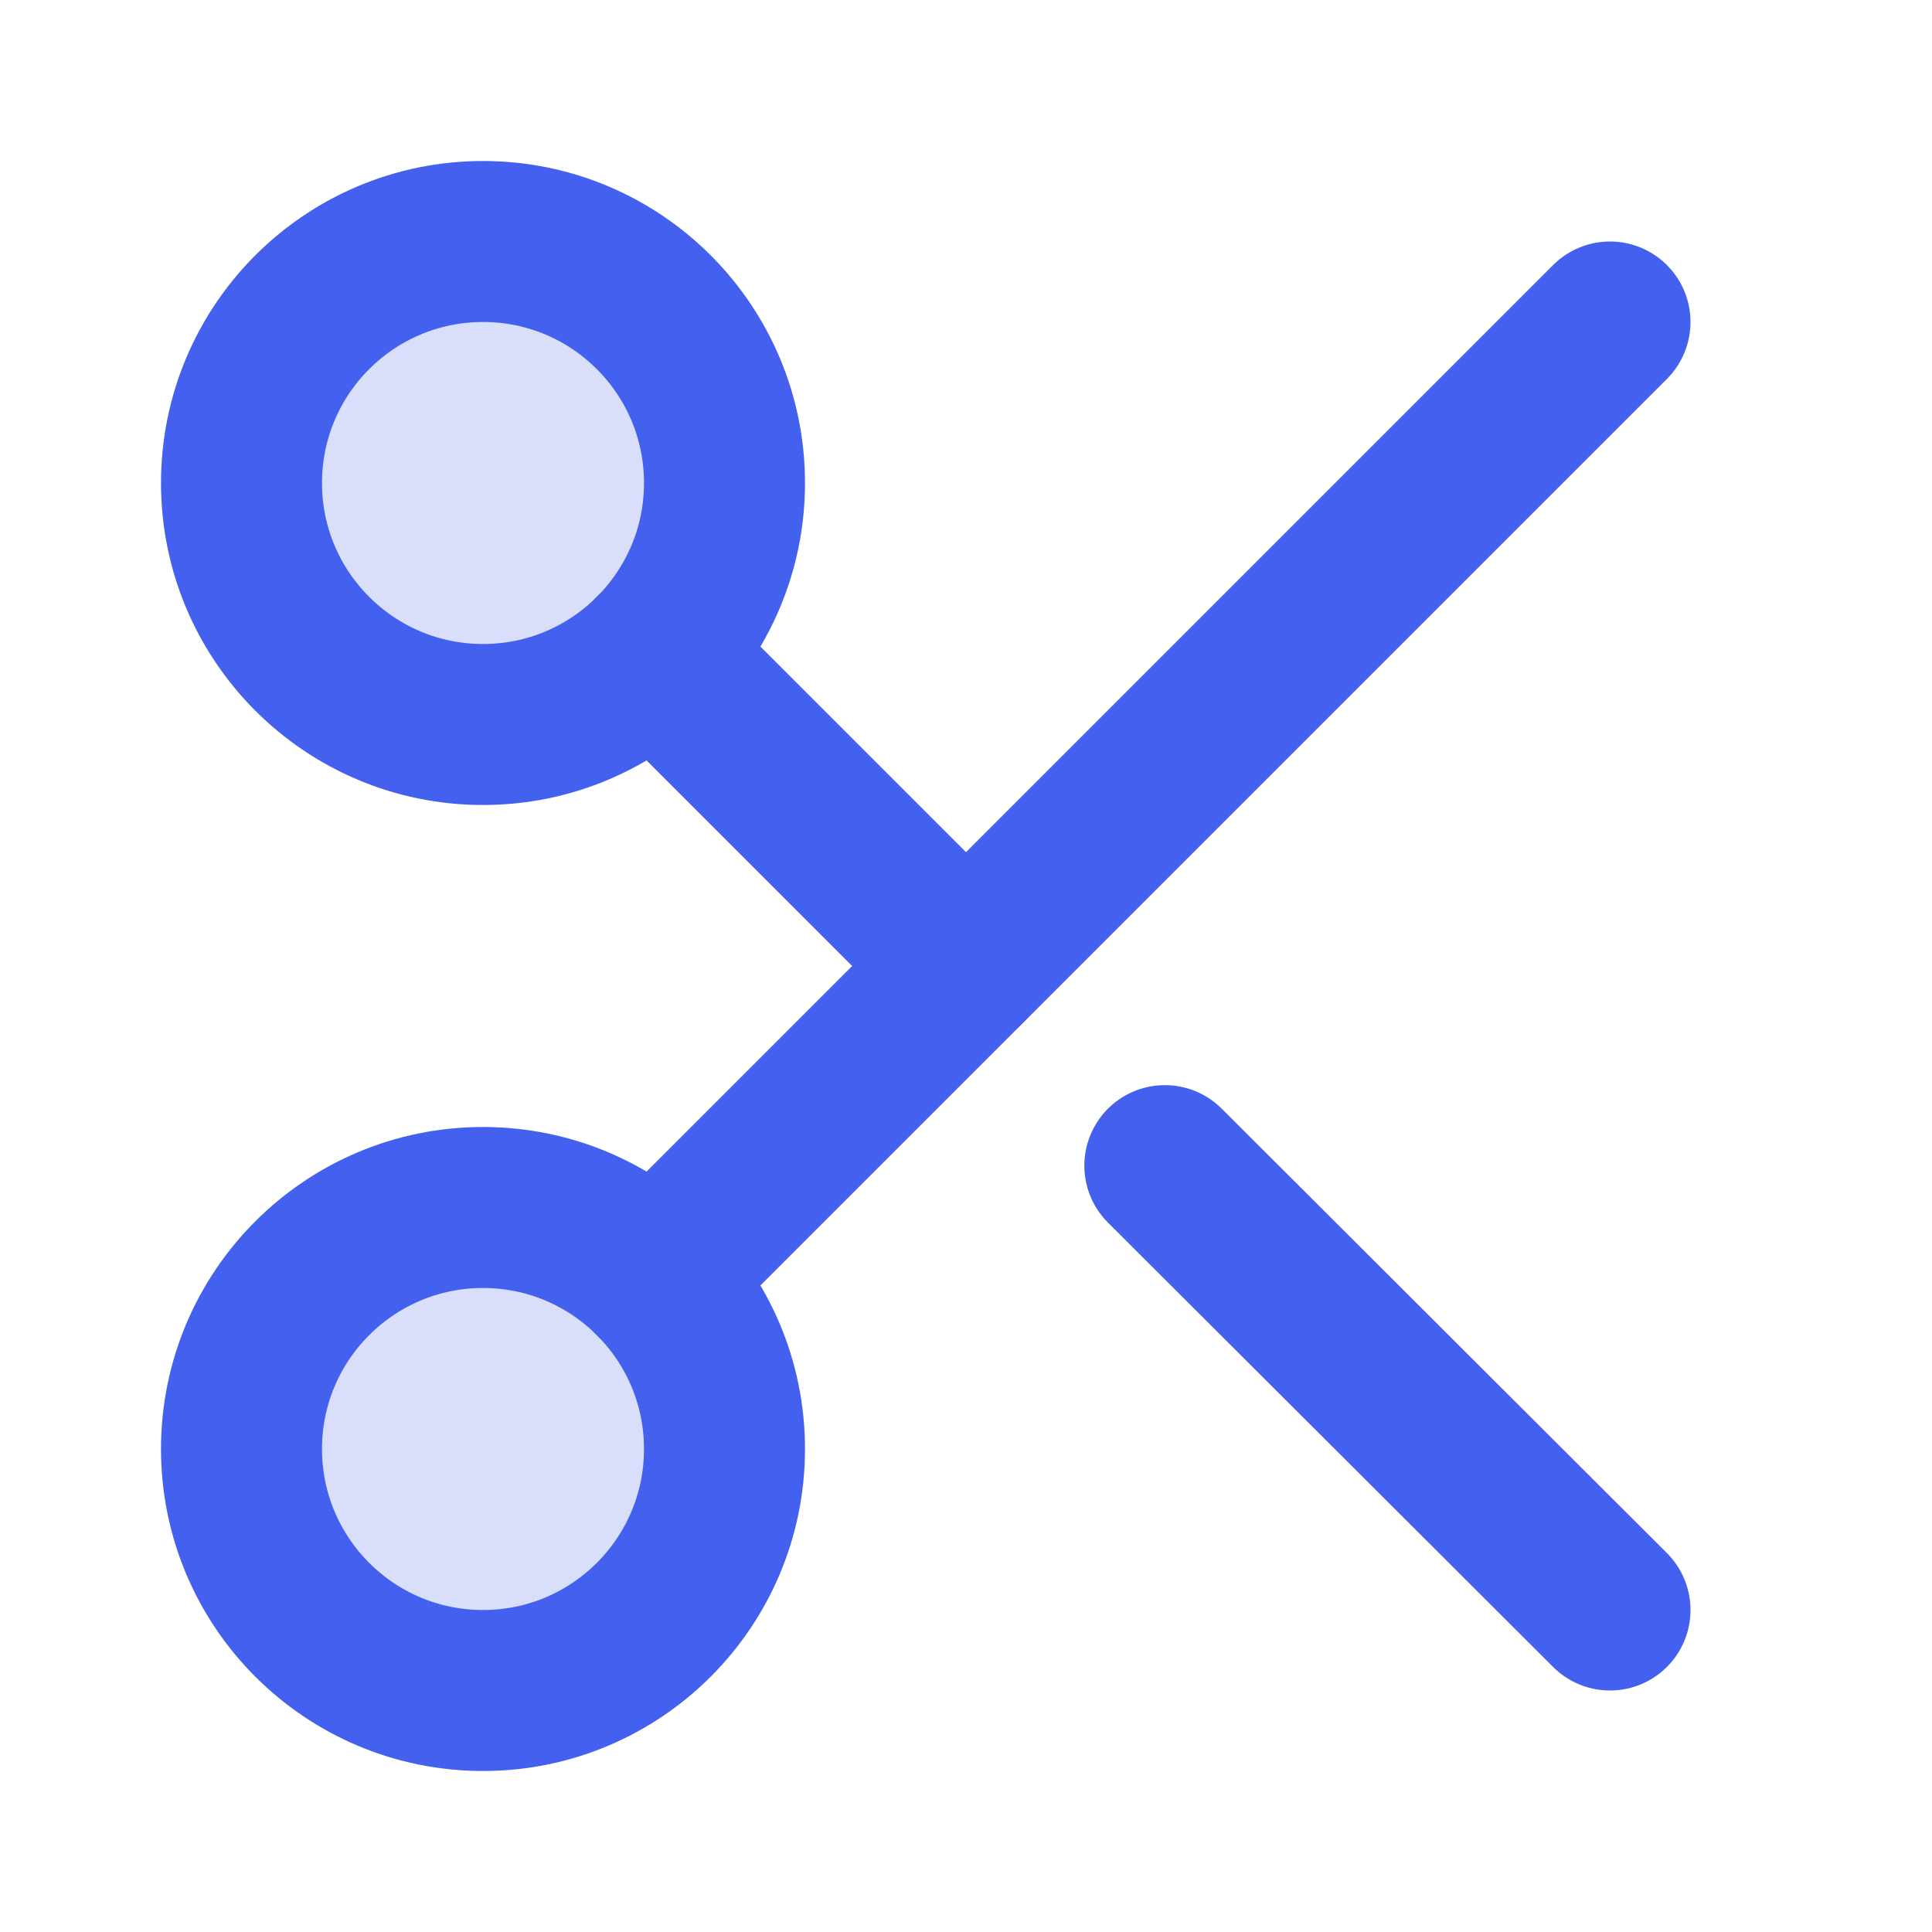
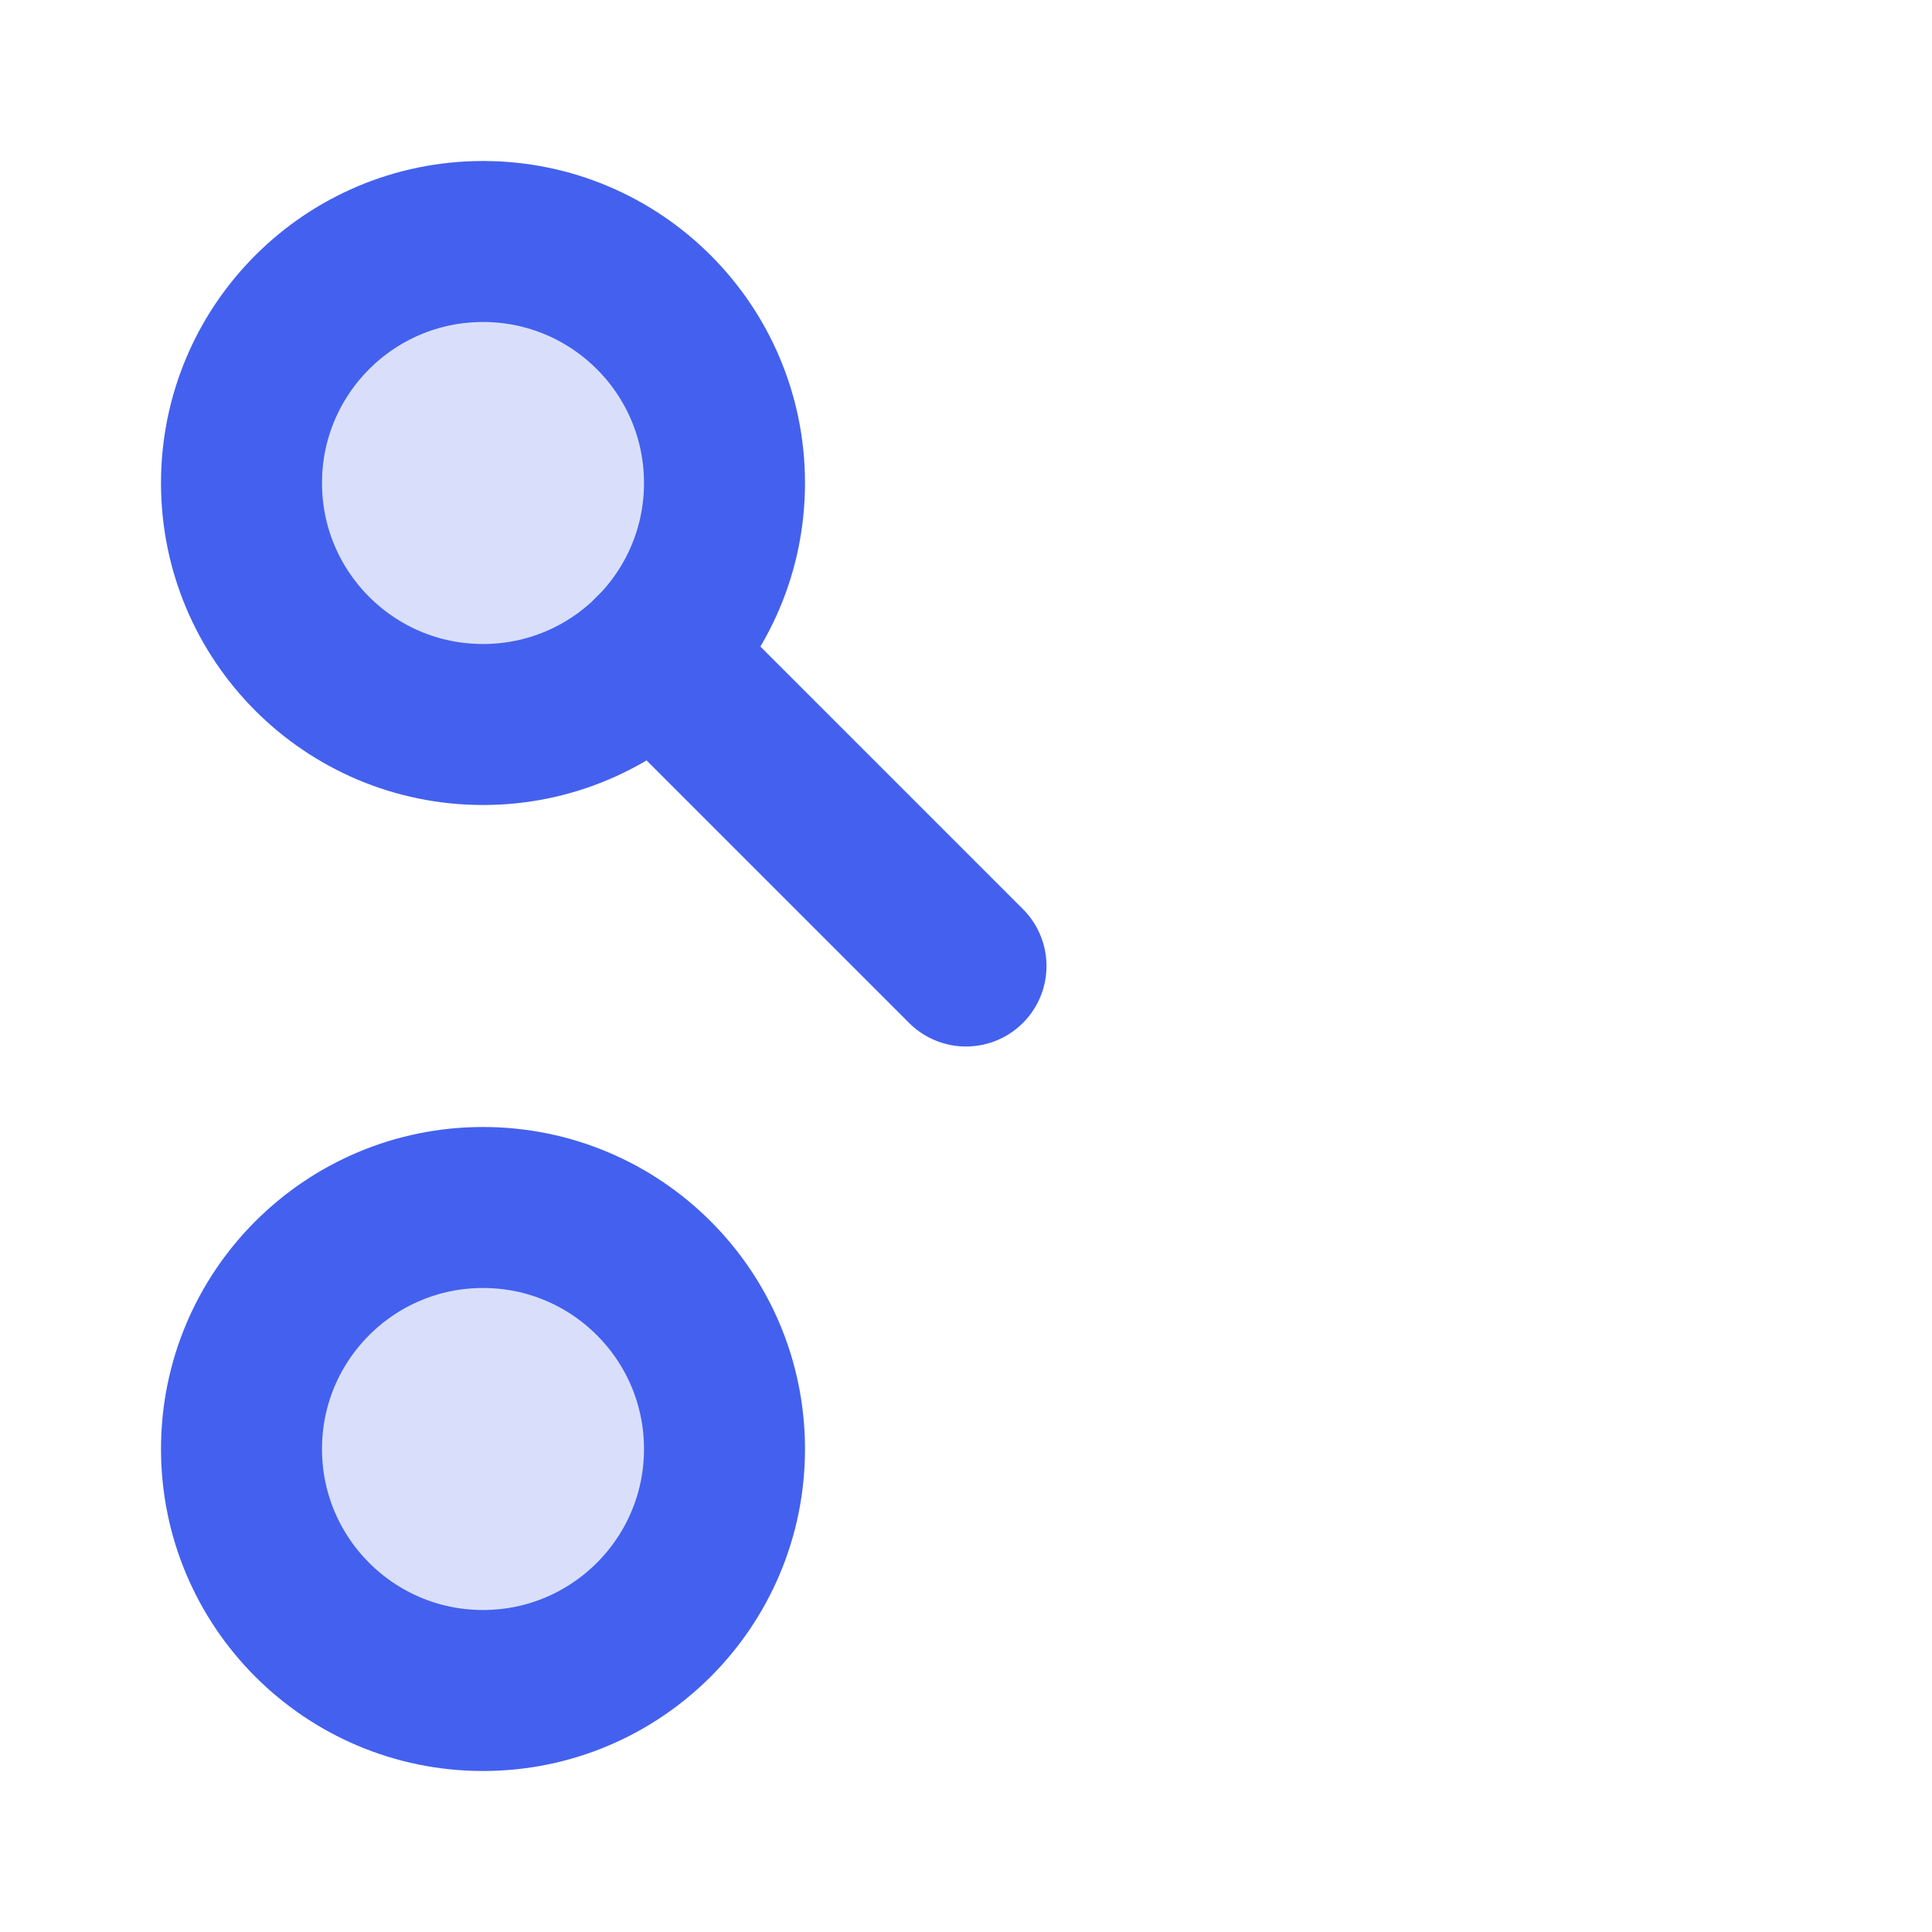
<svg xmlns="http://www.w3.org/2000/svg" viewBox="0 0 24 24" fill="none" stroke="#4361ee" stroke-width="2" stroke-linecap="round" stroke-linejoin="round">
  <circle cx="6" cy="6" r="3" fill="#4361ee" fill-opacity="0.2" />
  <circle cx="6" cy="18" r="3" fill="#4361ee" fill-opacity="0.2" />
-   <line x1="20" y1="4" x2="8.12" y2="15.88" />
-   <line x1="14.47" y1="14.48" x2="20" y2="20" />
  <line x1="8.12" y1="8.12" x2="12" y2="12" />
</svg>